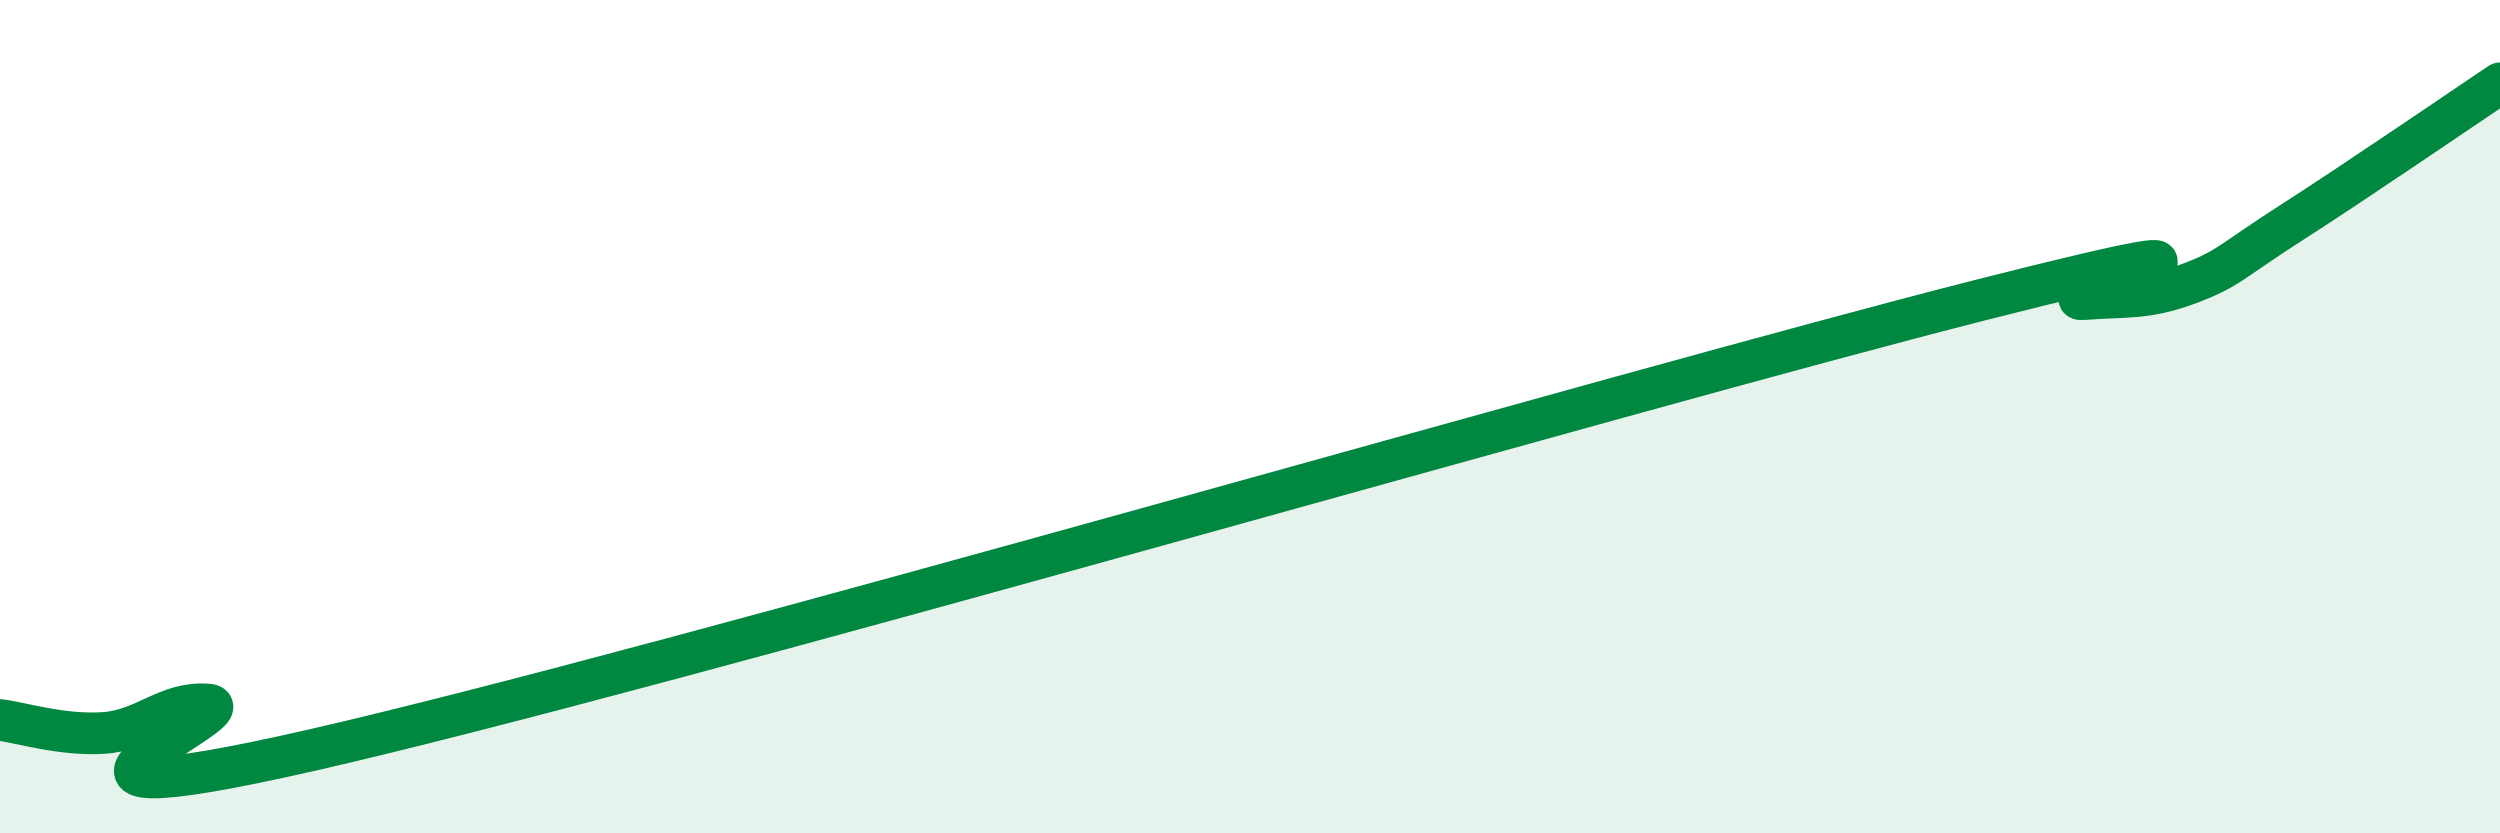
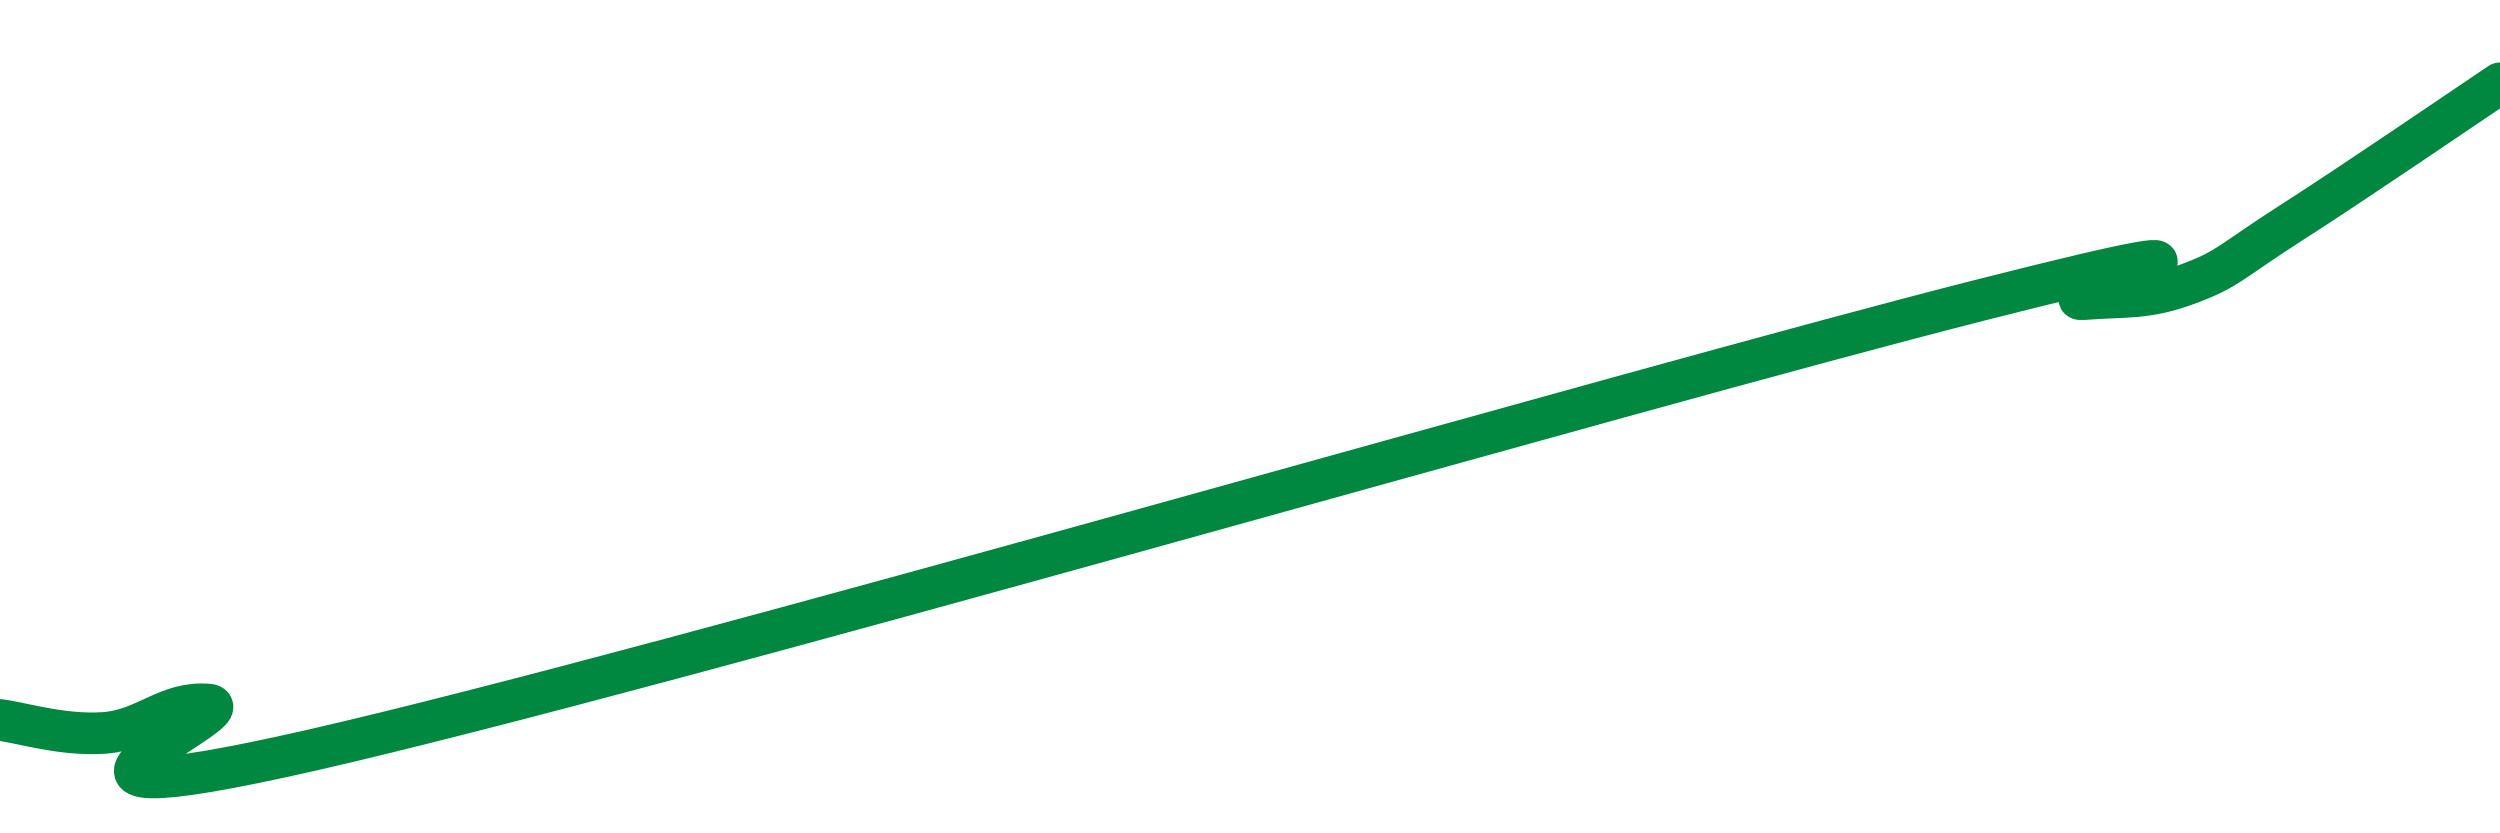
<svg xmlns="http://www.w3.org/2000/svg" width="60" height="20" viewBox="0 0 60 20">
-   <path d="M 0,17.28 C 0.5,17.34 1.5,17.66 2.5,17.59 C 3.5,17.52 4,16.83 5,16.91 C 6,16.99 -1,19.94 7.5,18 C 16,16.06 39,9.37 47.5,7.21 C 56,5.05 49,7.26 50,7.18 C 51,7.1 51.5,7.19 52.5,6.82 C 53.5,6.45 53.5,6.3 55,5.34 C 56.5,4.38 59,2.67 60,2L60 20L0 20Z" fill="#008740" opacity="0.1" stroke-linecap="round" stroke-linejoin="round" />
  <path d="M 0,17.28 C 0.5,17.34 1.5,17.66 2.5,17.59 C 3.5,17.52 4,16.83 5,16.91 C 6,16.99 -1,19.94 7.5,18 C 16,16.06 39,9.37 47.5,7.21 C 56,5.05 49,7.26 50,7.18 C 51,7.1 51.5,7.19 52.5,6.82 C 53.5,6.45 53.5,6.3 55,5.34 C 56.5,4.38 59,2.67 60,2" stroke="#008740" stroke-width="1" fill="none" stroke-linecap="round" stroke-linejoin="round" />
</svg>